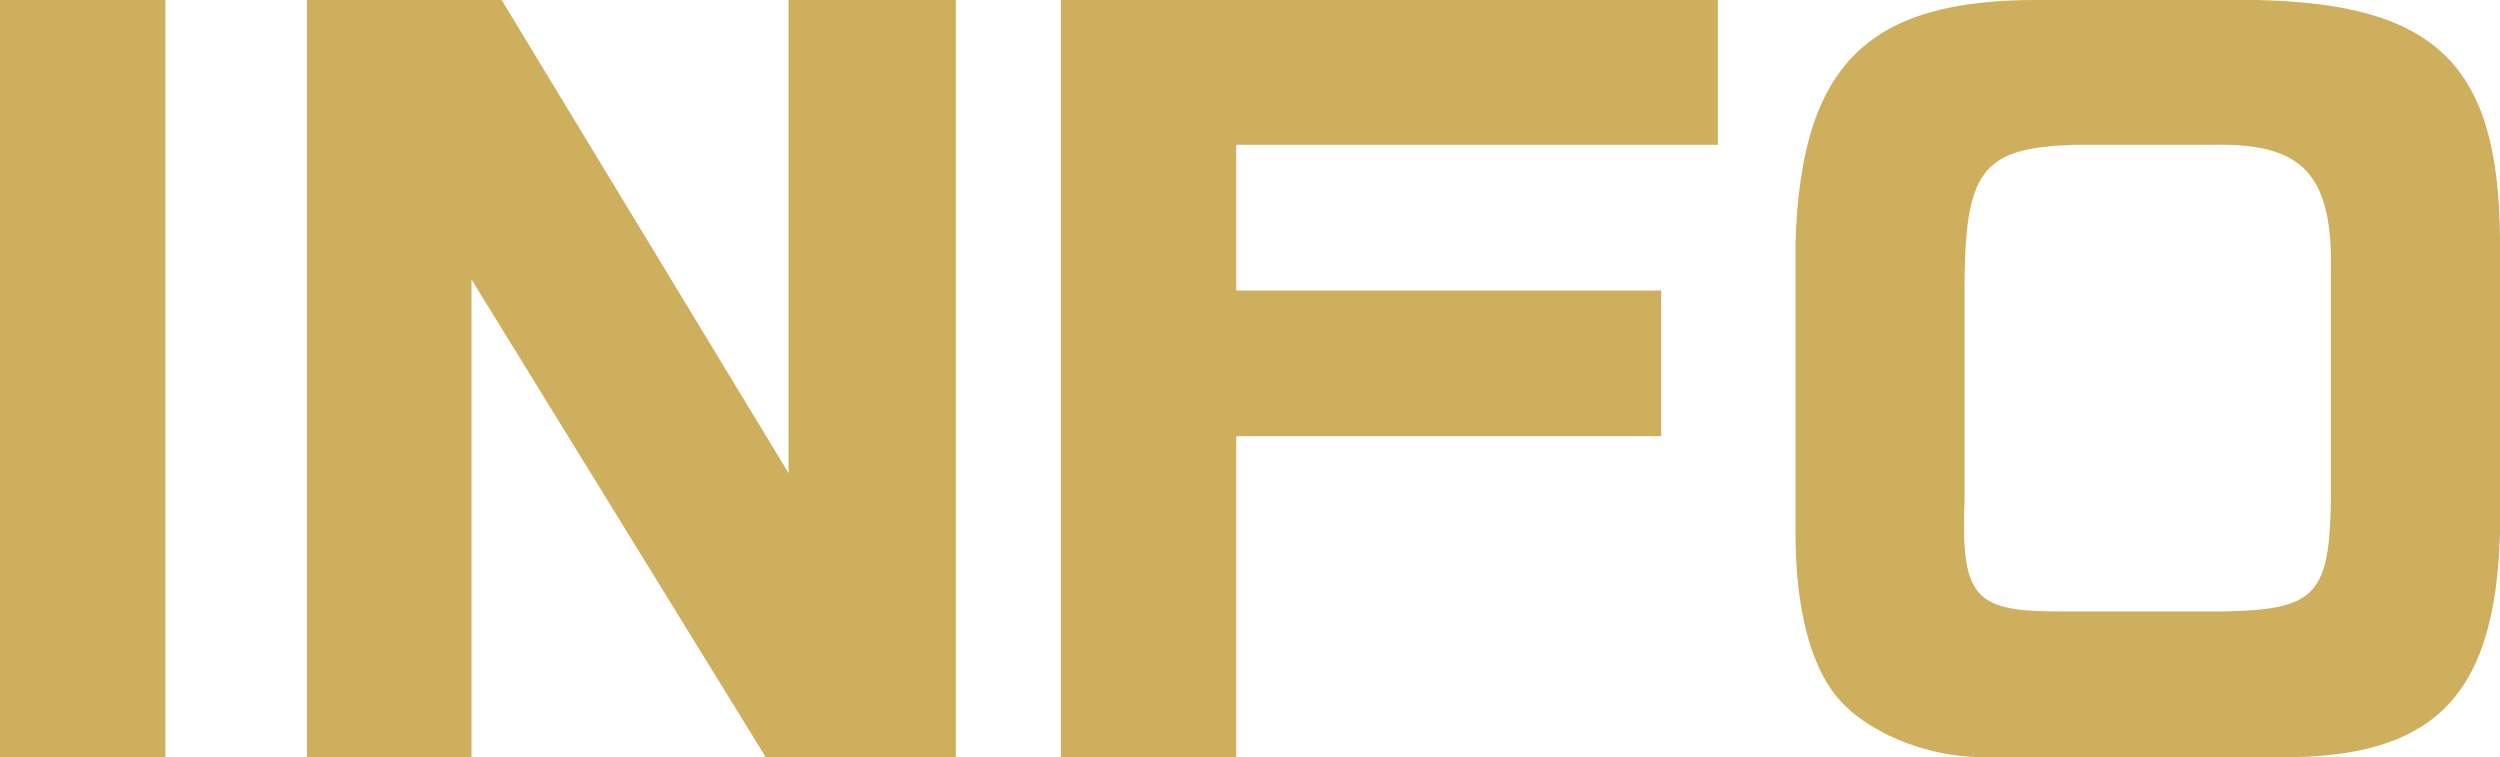
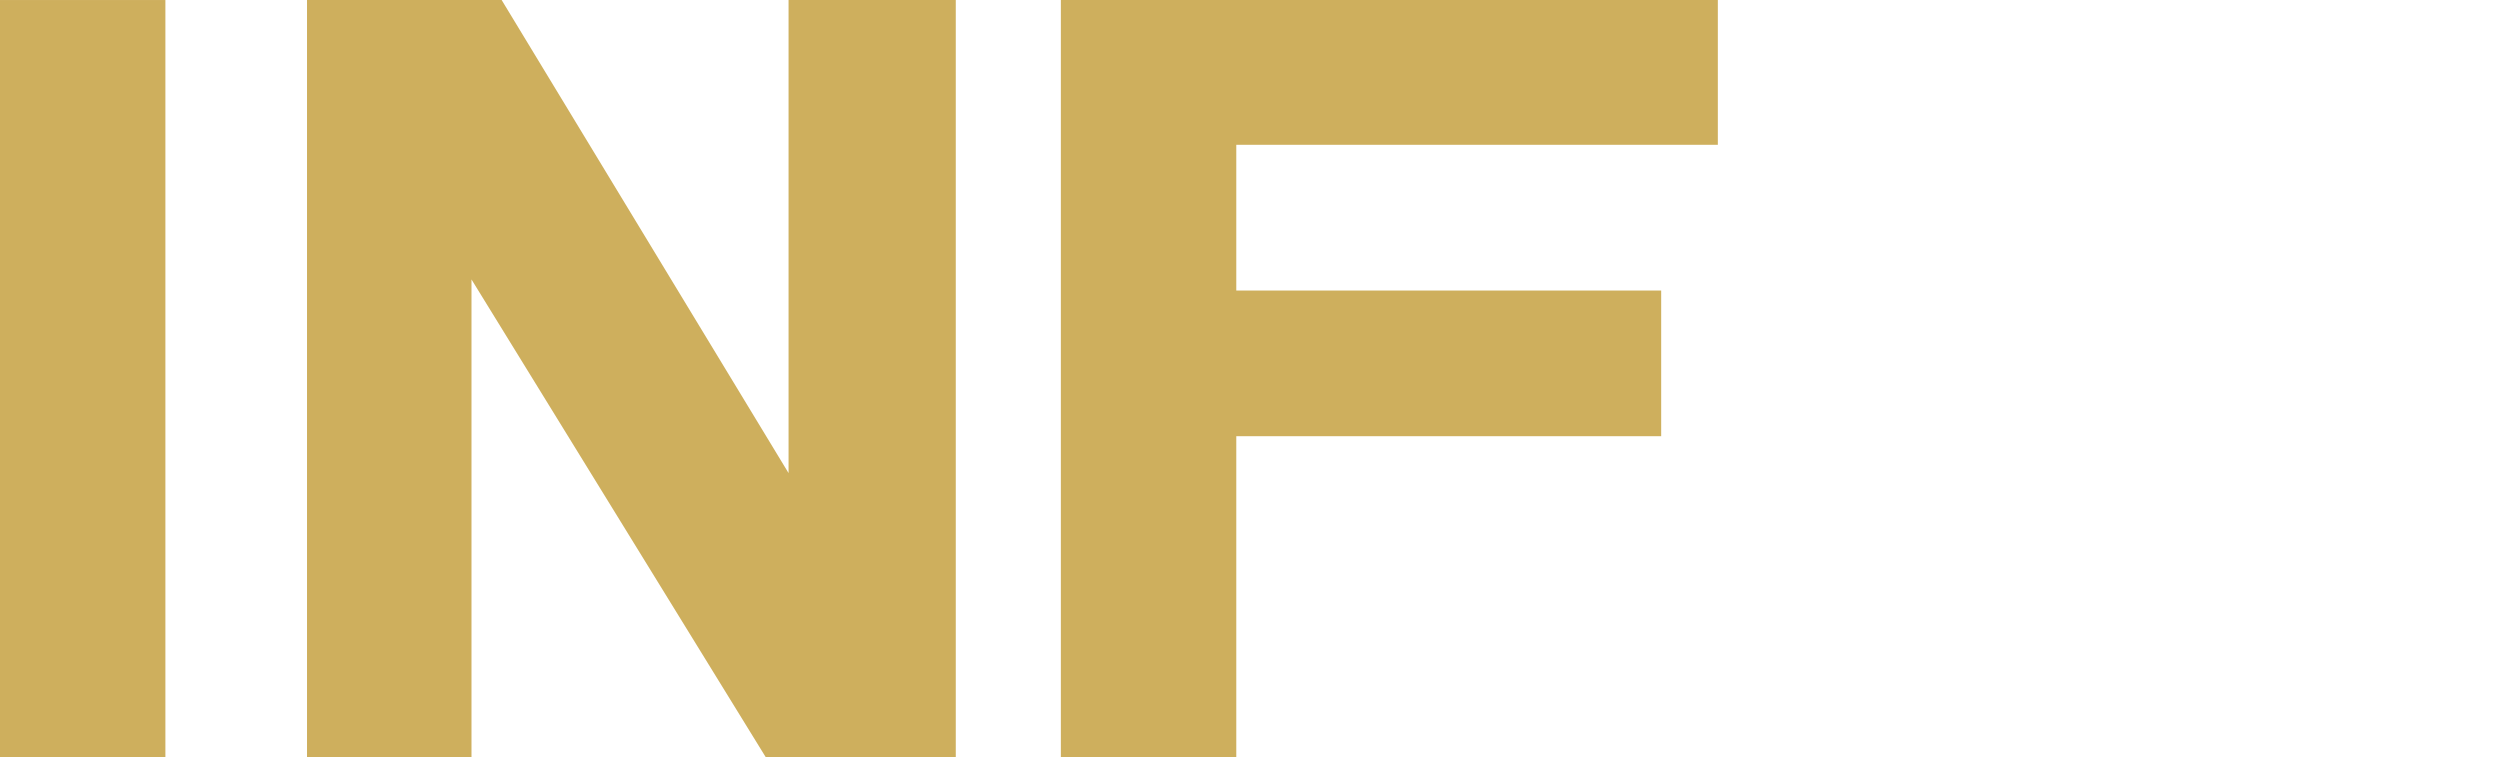
<svg xmlns="http://www.w3.org/2000/svg" version="1.1" id="レイヤー_1" x="0px" y="0px" viewBox="0 0 135.947 41.171" style="enable-background:new 0 0 135.947 41.171;" xml:space="preserve">
  <style type="text/css">
	.st0{fill:#CEAF5D;}
</style>
  <g>
    <path class="st0" d="M8.994,0.001v41.171H0V0.001H8.994z" />
    <path class="st0" d="M27.279,0.001l15.602,25.725V0.001h9.093v41.171h-10.335l-16-25.976   v25.976h-8.944V0.001H27.279z" />
    <path class="st0" d="M57.688,0.001H93.414v7.873H67.228v7.923h23.105v7.923H67.228v17.451   h-9.54V0.001z" />
-     <path class="st0" d="M135.947,28.986c-0.249,8.575-3.329,11.985-11.08,12.185h-17.093   c-3.081,0-6.41-1.404-7.95-3.36c-1.391-1.705-2.186-4.864-2.186-8.725V13.189   c0.298-9.678,3.925-13.239,13.267-13.189h11.776   c9.789,0.2,13.217,3.51,13.267,13.038V28.986z M120.991,33.248   c4.969-0.1,5.714-0.903,5.764-6.319V14.794   c0.099-5.266-1.491-7.021-6.36-6.92h-7.553   c-4.919,0.151-5.913,1.304-6.012,7.121v12.186   c-0.199,5.165,0.497,6.017,4.72,6.068H120.991z" />
  </g>
</svg>